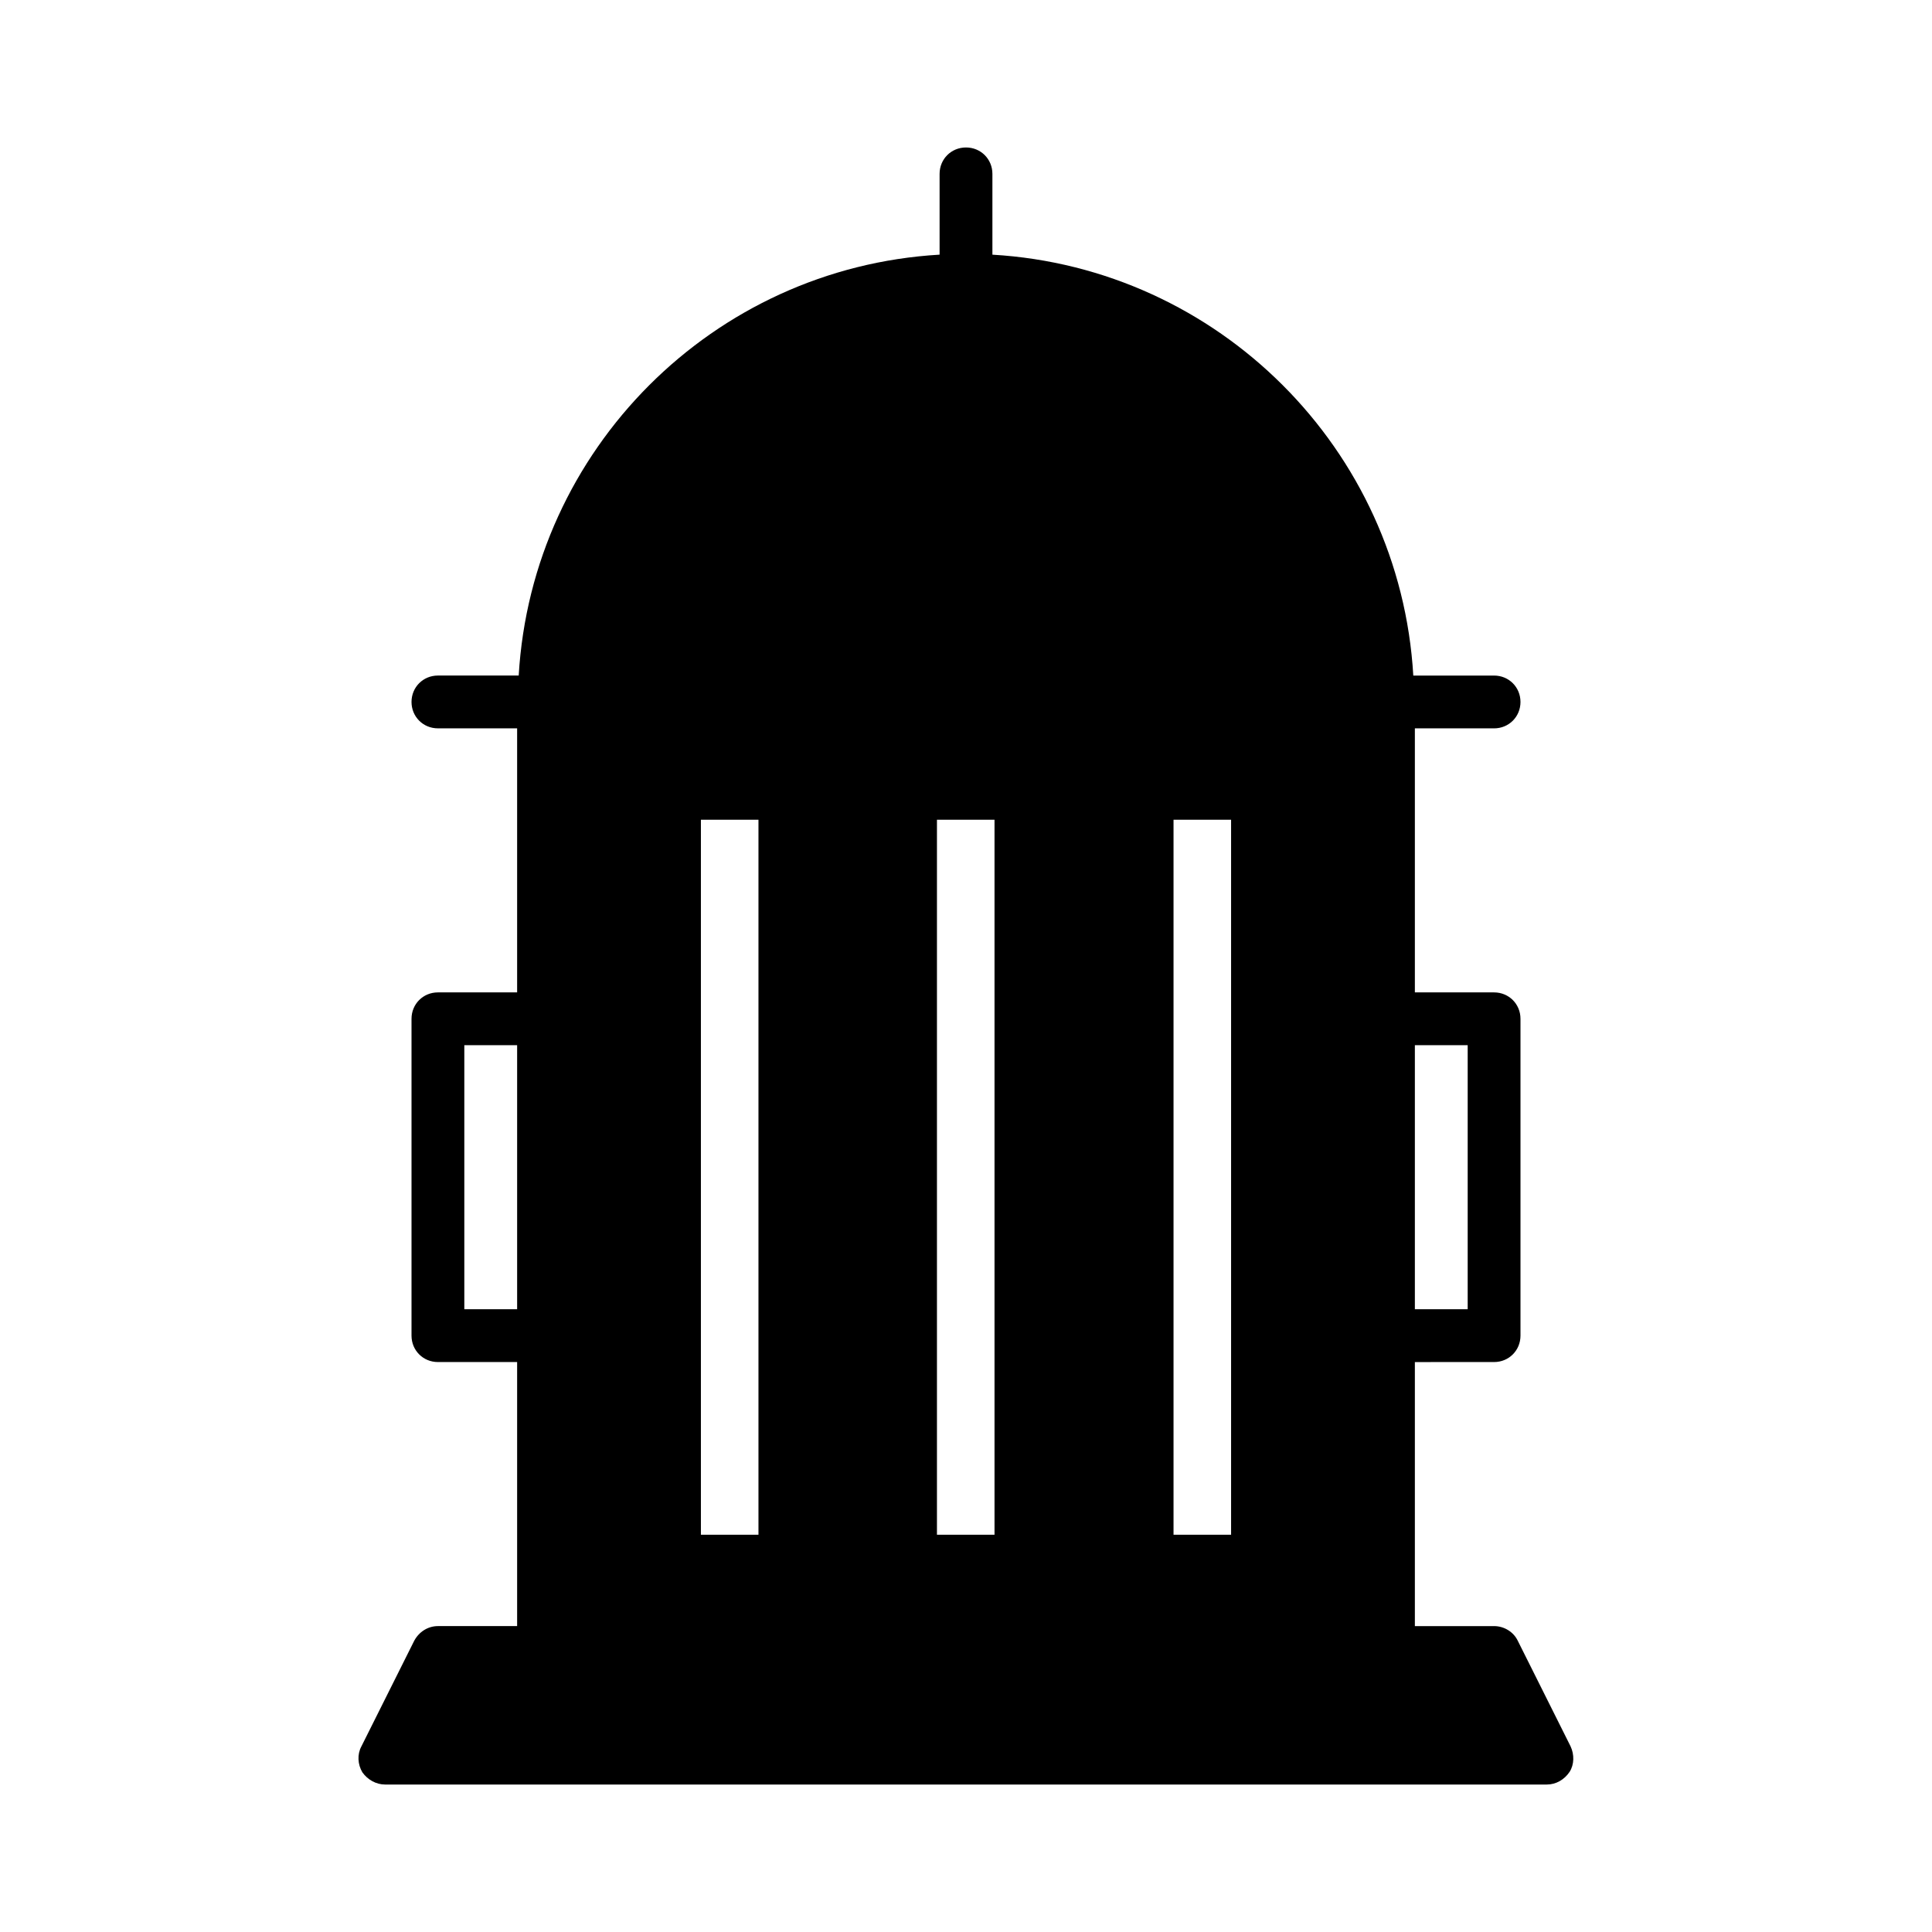
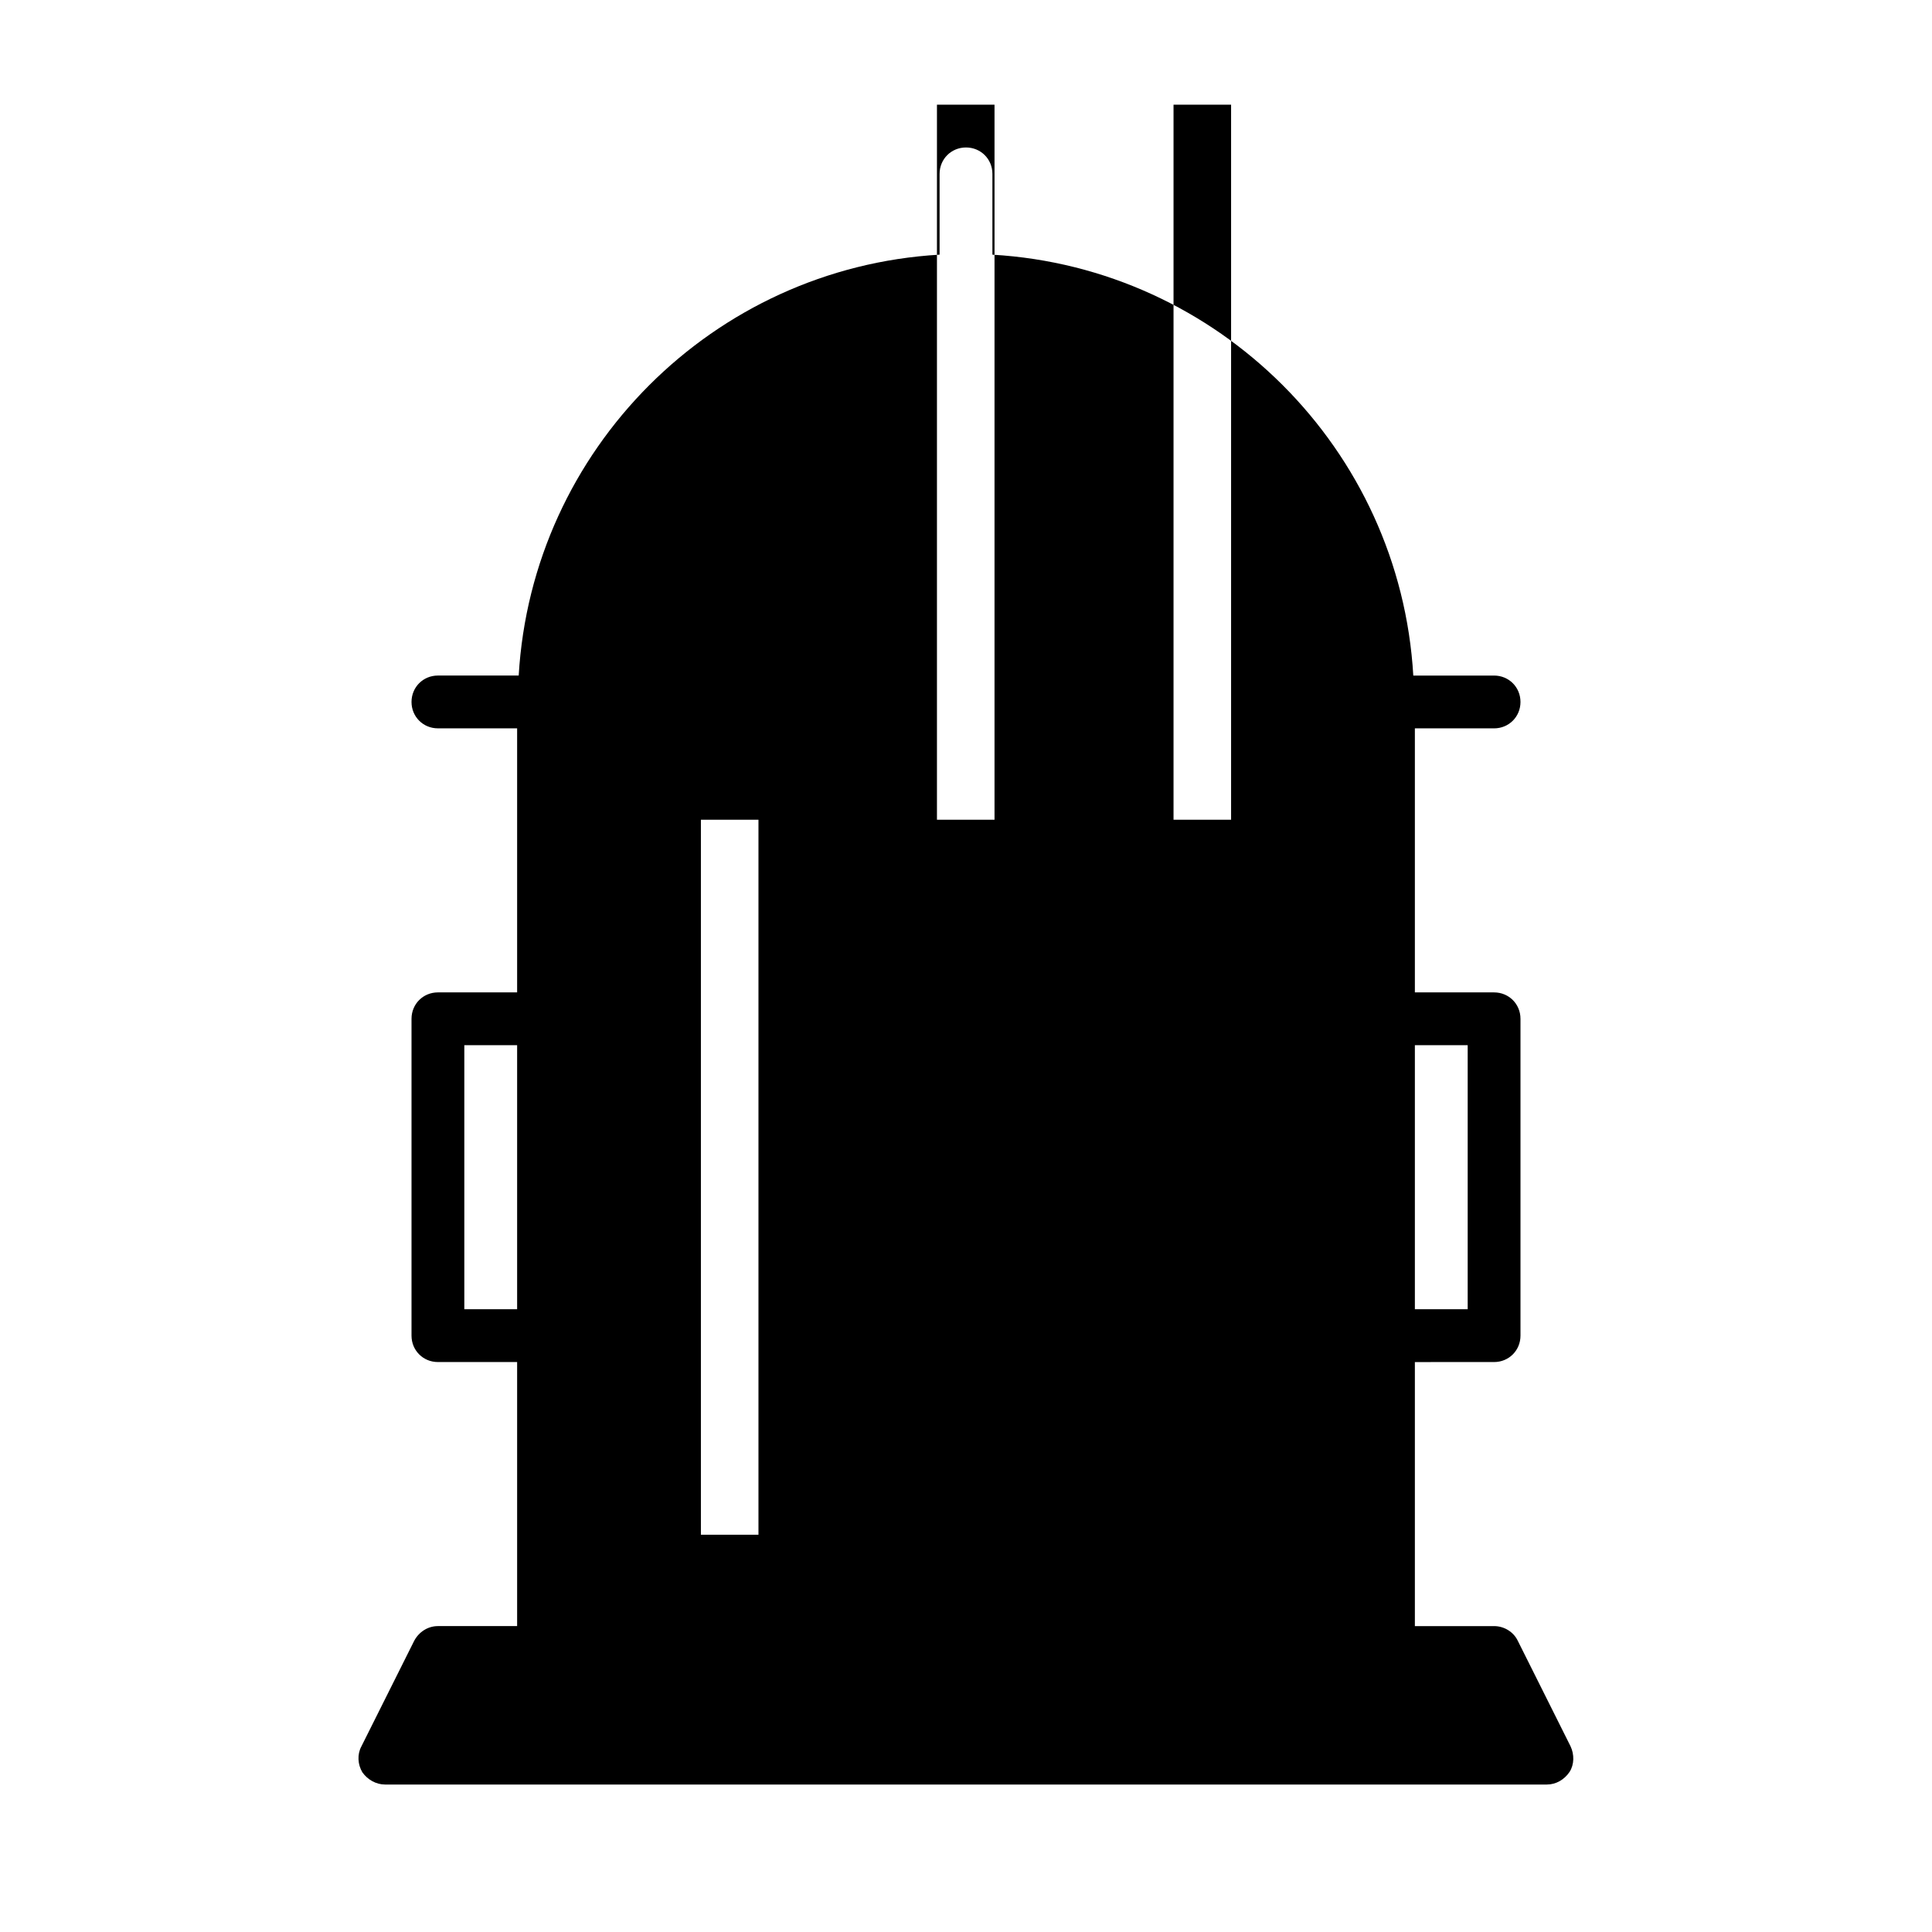
<svg xmlns="http://www.w3.org/2000/svg" fill="#000000" width="800px" height="800px" version="1.1" viewBox="144 144 512 512">
-   <path d="m560.24 606.84-13.996-27.988c-1.121-2.379-3.637-3.918-6.297-3.918h-20.992v-69.973l20.992-0.004c3.918 0 6.996-3.078 6.996-6.996v-83.969c0-3.918-3.078-6.996-6.996-6.996h-20.992v-69.973h20.992c3.918 0 6.996-3.078 6.996-6.996 0-3.918-3.078-6.996-6.996-6.996h-21.41c-3.5-60.039-51.641-108.04-111.54-111.54v-21.414c0-3.918-3.078-6.996-6.996-6.996-3.922 0-7 3.078-7 6.996v21.41c-60.039 3.5-108.04 51.641-111.54 111.54h-21.41c-3.918 0-6.996 3.078-6.996 6.996 0 3.918 3.078 6.996 6.996 6.996h20.992v69.973l-20.992 0.004c-3.918 0-6.996 3.078-6.996 6.996v83.969c0 3.918 3.078 6.996 6.996 6.996h20.992v69.973l-20.992 0.004c-2.66 0-5.039 1.539-6.297 3.918l-13.996 27.988c-1.121 2.098-0.98 4.758 0.281 6.856 1.398 1.961 3.637 3.223 6.019 3.223h307.88c2.379 0 4.617-1.258 6.019-3.359 1.258-1.961 1.258-4.617 0.277-6.719zm-41.285-185.85h13.996v69.973h-13.996zm-237.91 69.973h-13.996v-69.973h13.996zm63.957 59.758h-15.254v-189.49h15.254zm62.555 0h-15.254v-189.49h15.254zm62.695 0h-15.254v-189.49h15.254z" />
+   <path d="m560.24 606.84-13.996-27.988c-1.121-2.379-3.637-3.918-6.297-3.918h-20.992v-69.973l20.992-0.004c3.918 0 6.996-3.078 6.996-6.996v-83.969c0-3.918-3.078-6.996-6.996-6.996h-20.992v-69.973h20.992c3.918 0 6.996-3.078 6.996-6.996 0-3.918-3.078-6.996-6.996-6.996h-21.41c-3.5-60.039-51.641-108.04-111.54-111.54v-21.414c0-3.918-3.078-6.996-6.996-6.996-3.922 0-7 3.078-7 6.996v21.41c-60.039 3.5-108.04 51.641-111.54 111.54h-21.41c-3.918 0-6.996 3.078-6.996 6.996 0 3.918 3.078 6.996 6.996 6.996h20.992v69.973l-20.992 0.004c-3.918 0-6.996 3.078-6.996 6.996v83.969c0 3.918 3.078 6.996 6.996 6.996h20.992v69.973l-20.992 0.004c-2.66 0-5.039 1.539-6.297 3.918l-13.996 27.988c-1.121 2.098-0.98 4.758 0.281 6.856 1.398 1.961 3.637 3.223 6.019 3.223h307.88c2.379 0 4.617-1.258 6.019-3.359 1.258-1.961 1.258-4.617 0.277-6.719zm-41.285-185.85h13.996v69.973h-13.996zm-237.91 69.973h-13.996v-69.973h13.996zm63.957 59.758h-15.254v-189.49h15.254m62.555 0h-15.254v-189.49h15.254zm62.695 0h-15.254v-189.49h15.254z" />
</svg>